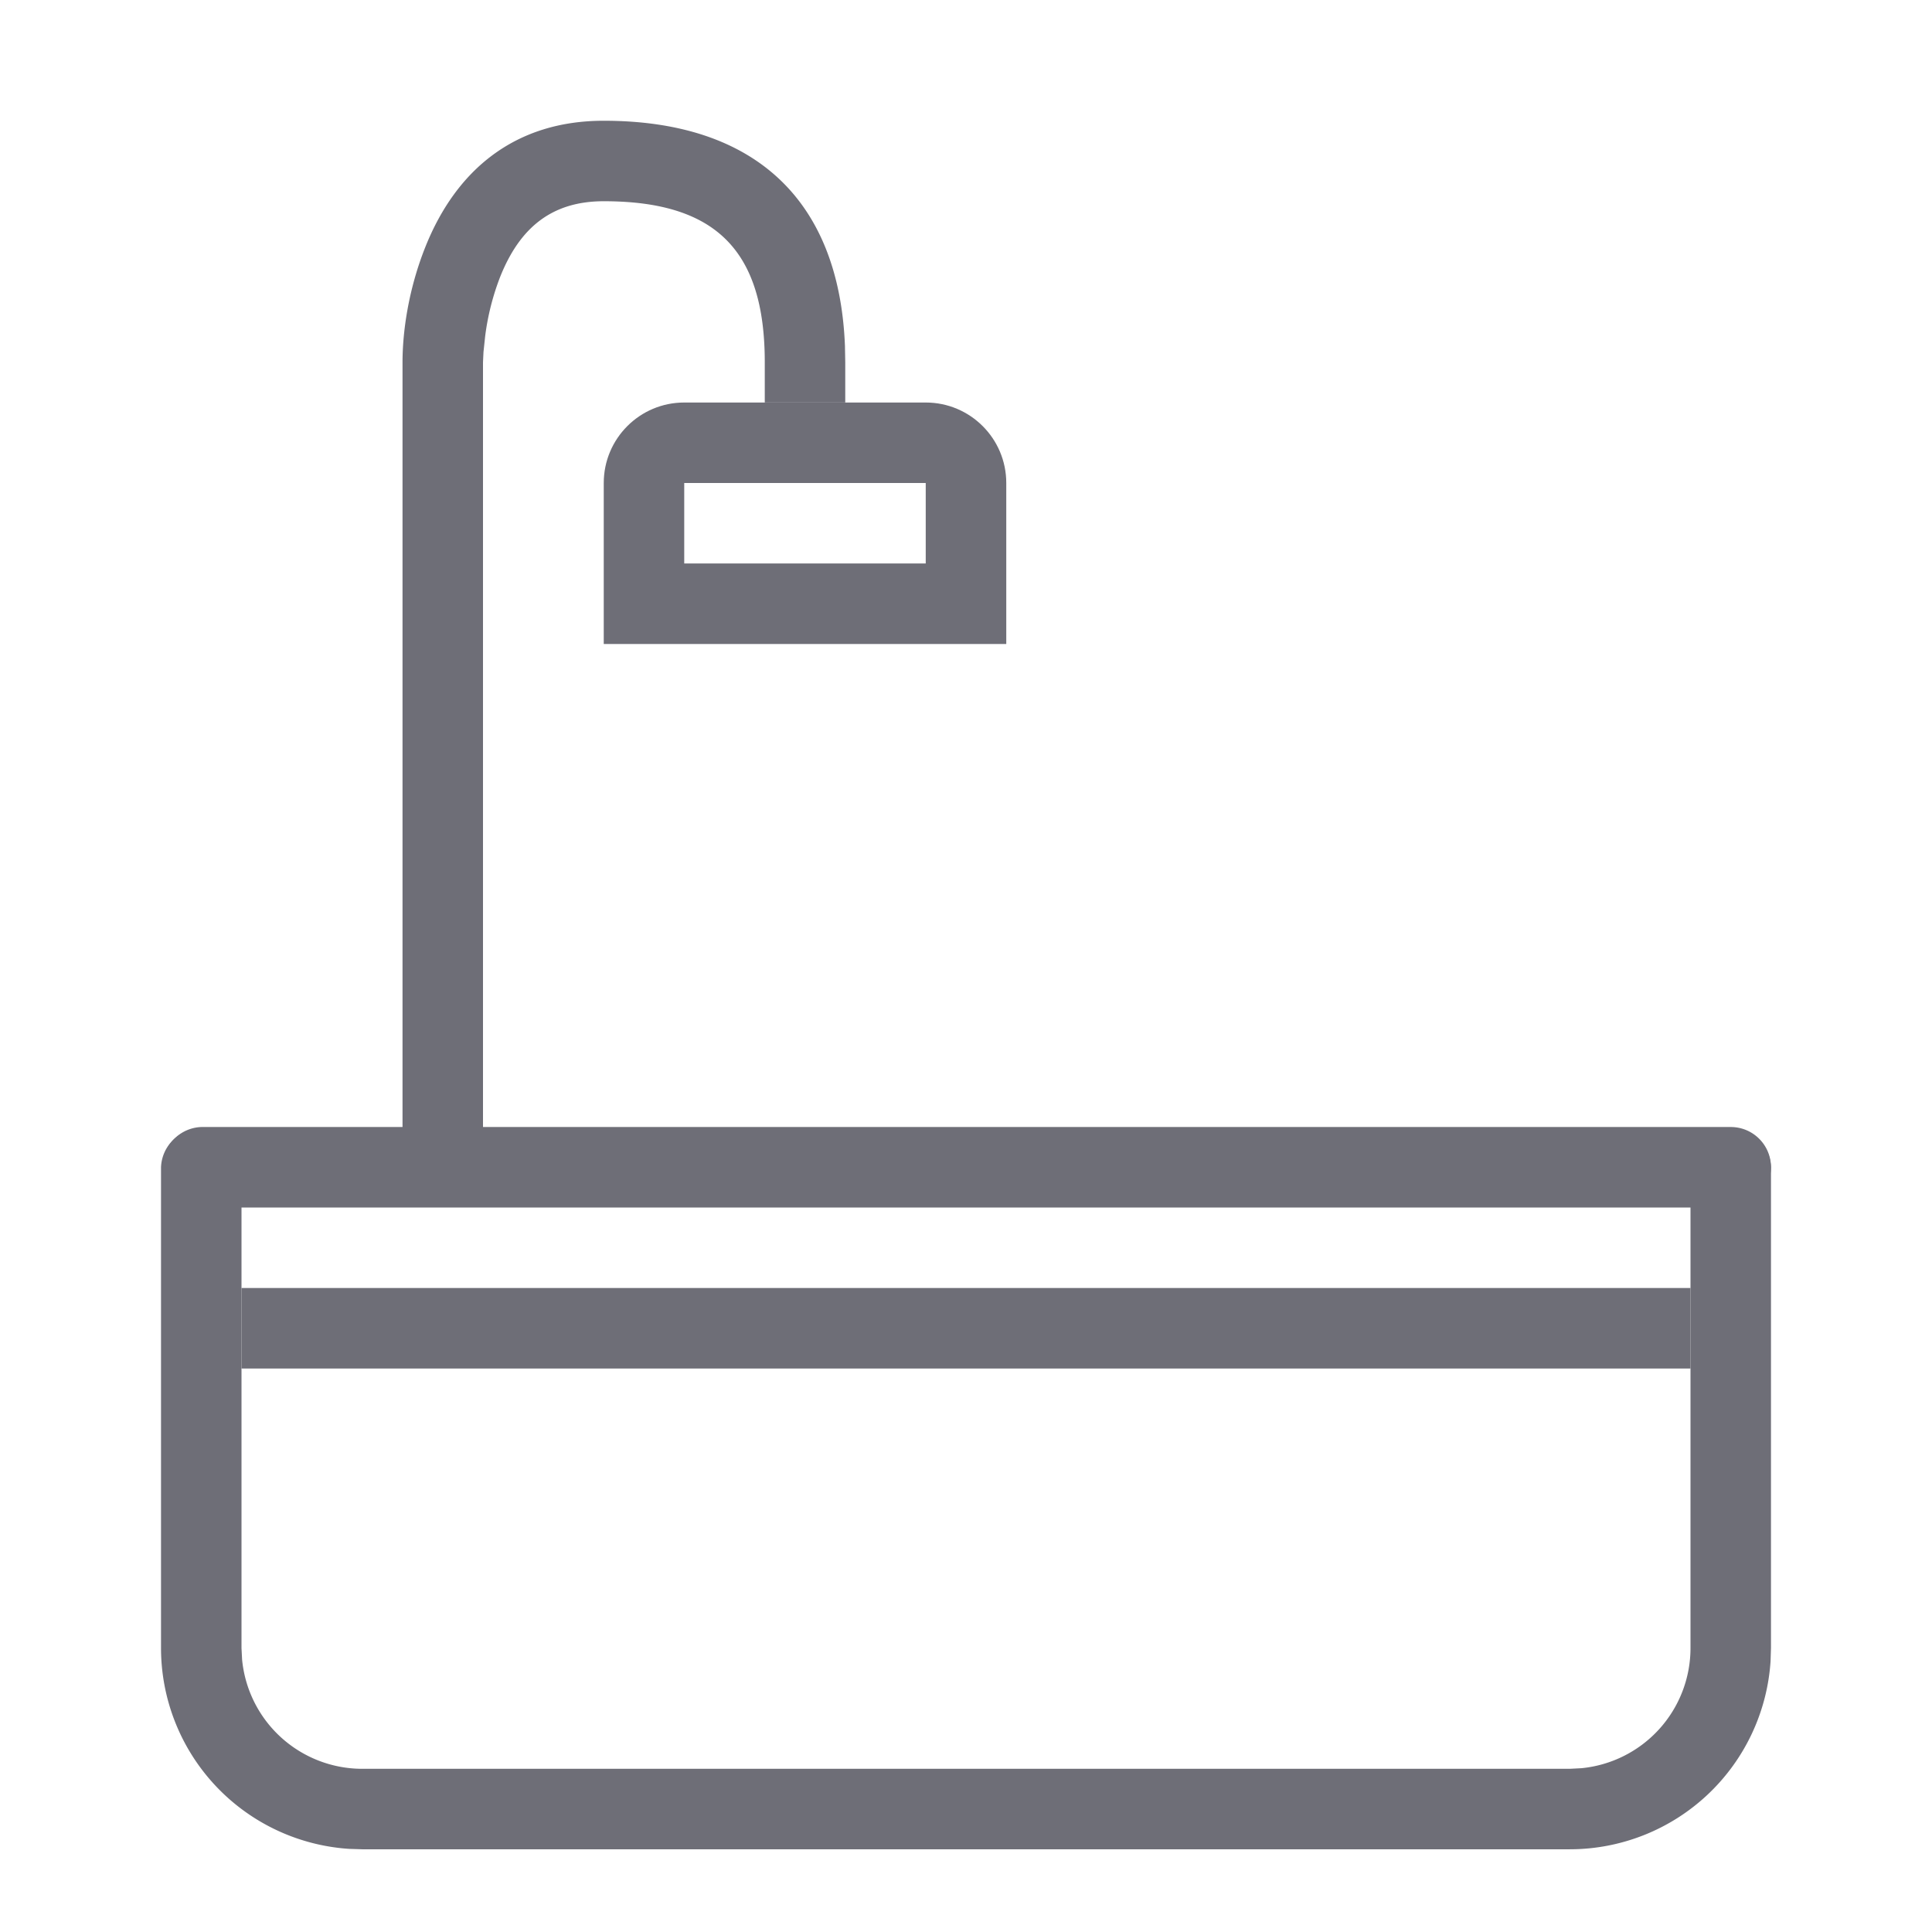
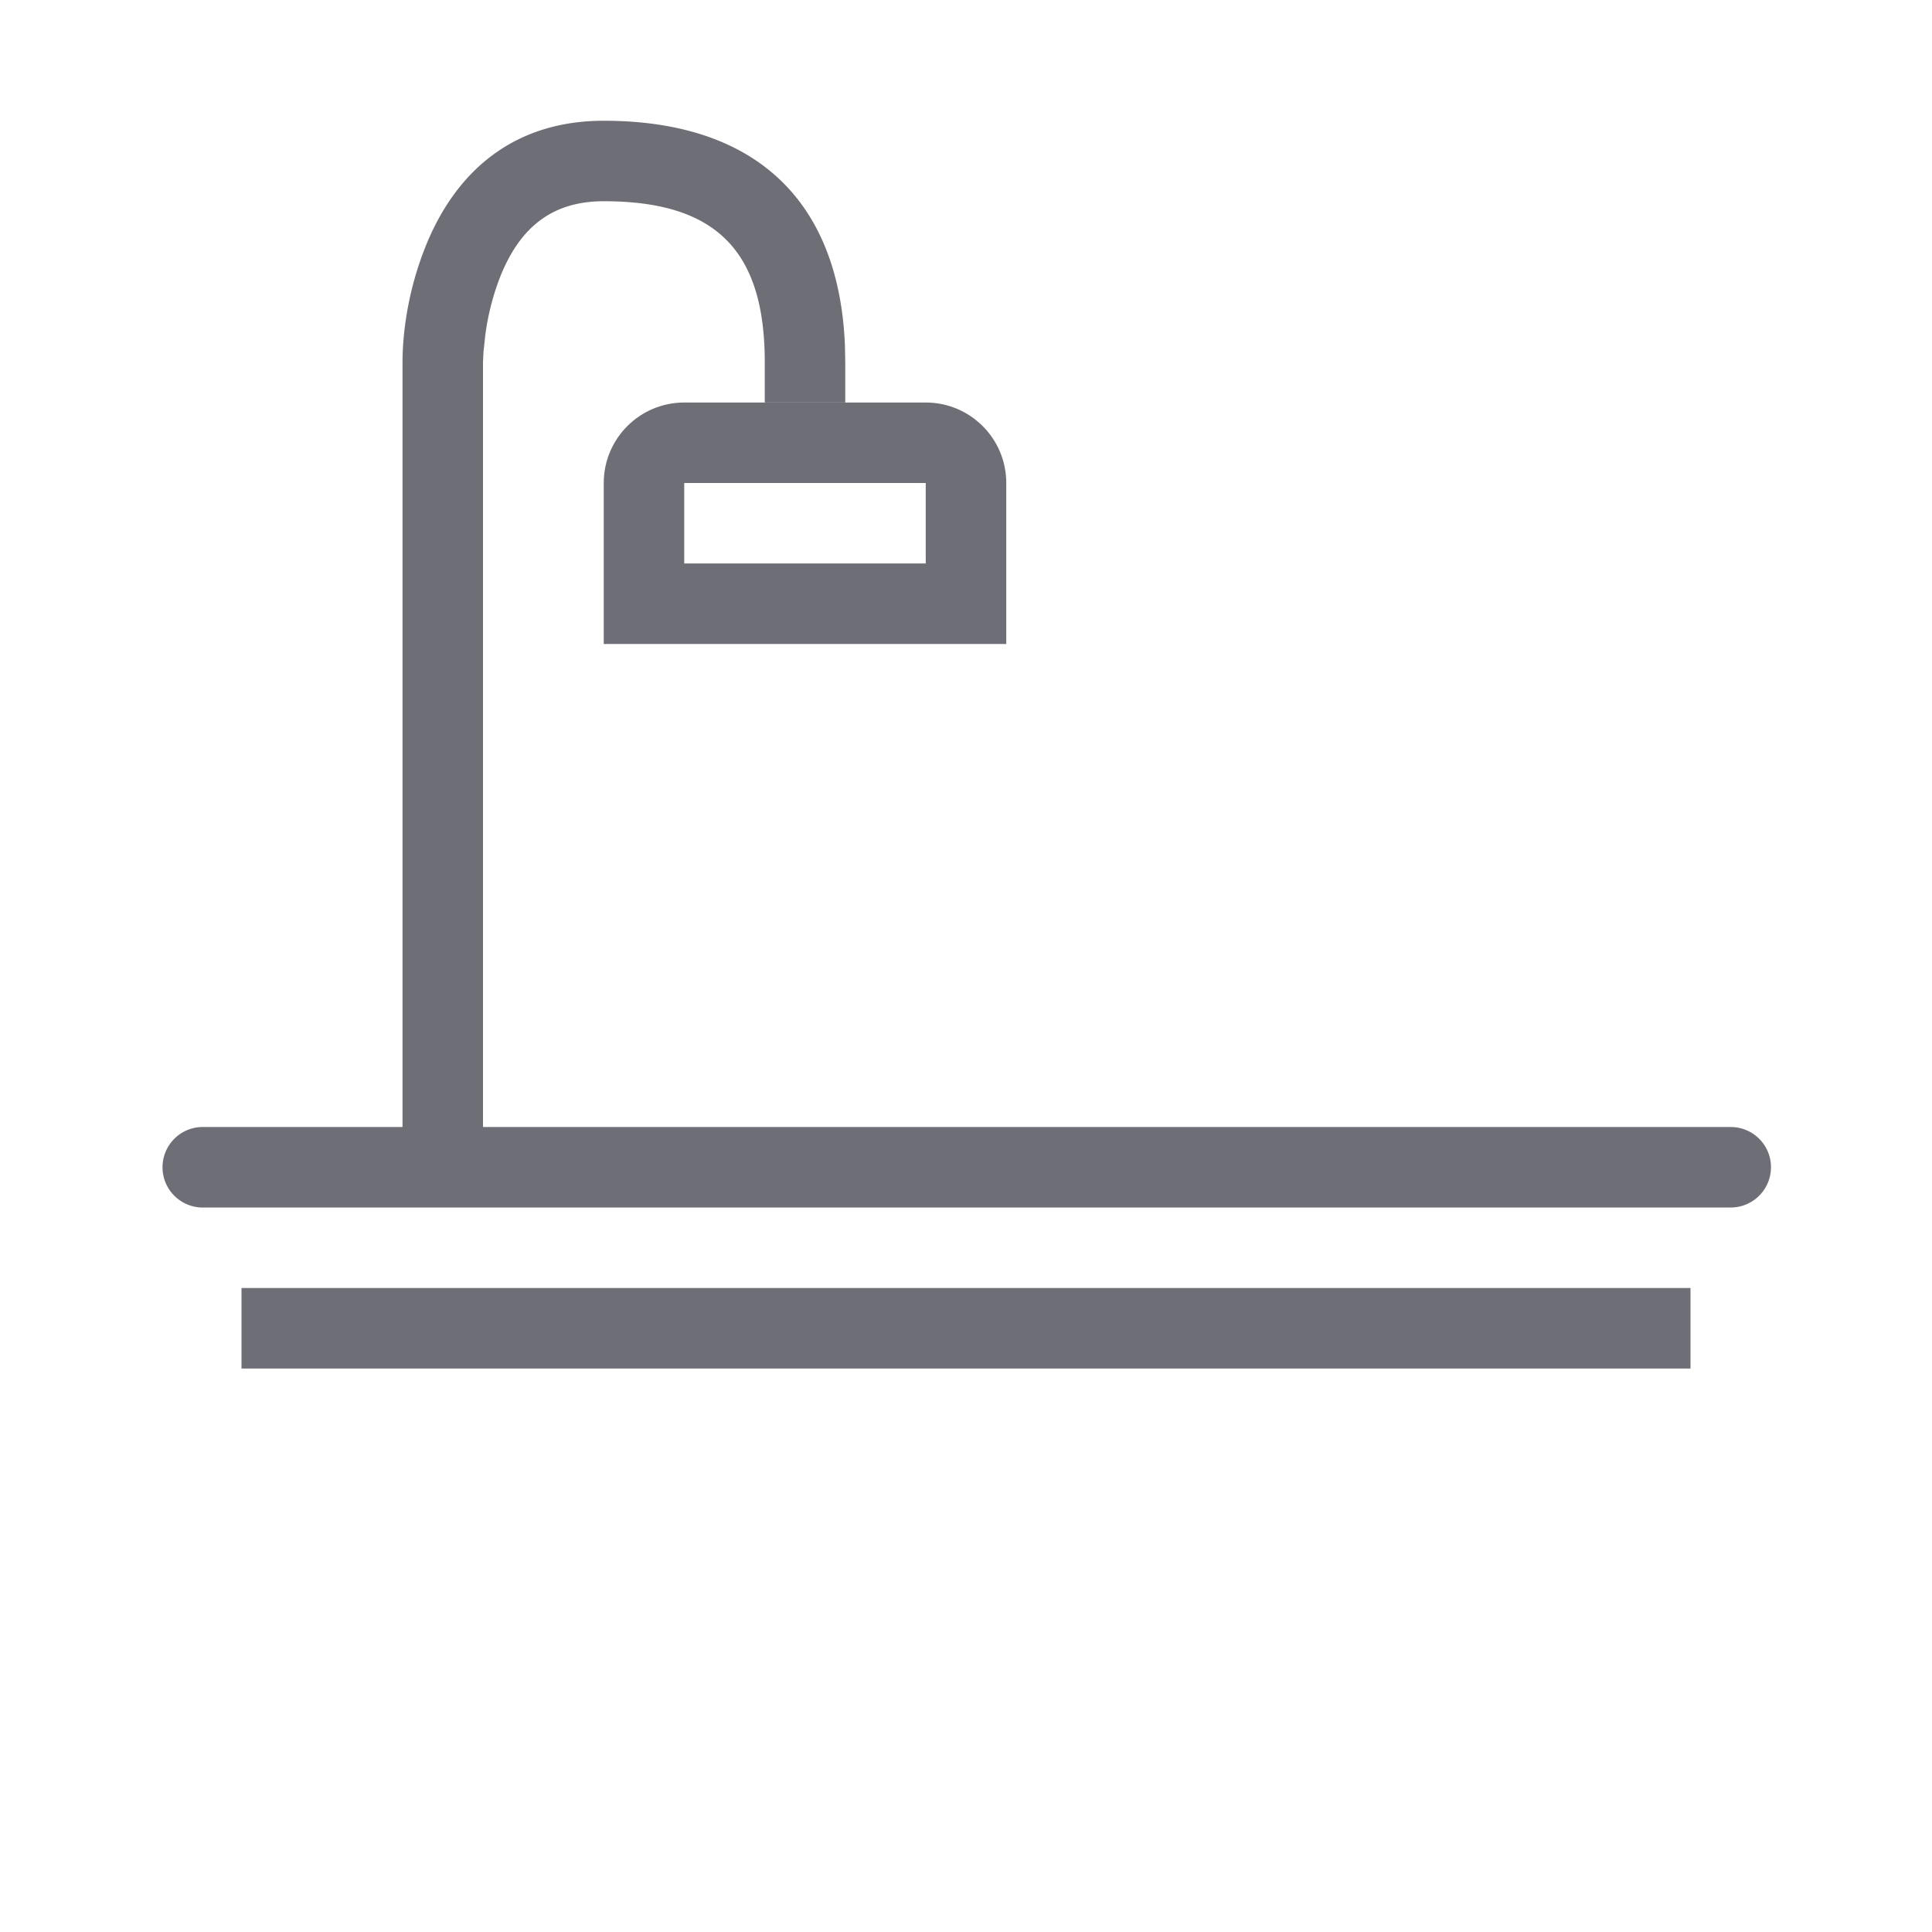
<svg xmlns="http://www.w3.org/2000/svg" width="32" height="32" viewBox="0 0 32 32">
  <g fill="none" fill-rule="evenodd">
    <path opacity=".87" d="M32 32H0V0h32z" />
    <g fill="#6E6E77" fill-rule="nonzero">
-       <path d="M26 30.63a3.334 3.334 0 0 0 3.326-3.114l.007-.22v-7.963a.667.667 0 0 0-1.333 0v7.964a2 2 0 0 1-1.807 1.99l-.193.01H6a2 2 0 0 1-1.99-1.808L4 27.297v-7.964a.667.667 0 0 0-1.333 0v7.964a3.334 3.334 0 0 0 3.114 3.326L6 30.63h20z" />
      <path d="M28 21.333v1.334H4v-1.334zM29.333 19.333a.667.667 0 0 1-.666.667H3.333a.667.667 0 0 1 0-1.333h25.334c.368 0 .666.298.666.666zM10 2c2.498 0 3.898 1.31 3.995 3.727L14 6v.667h-1.333V6c0-1.854-.813-2.667-2.667-2.667-.864 0-1.39.44-1.714 1.248a4.156 4.156 0 0 0-.25.986l-.028.264L8 6v12.667H6.667V6c0-.494.093-1.196.38-1.914C7.558 2.81 8.532 2 10 2z" />
      <path d="M15.333 6.667c.737 0 1.334.597 1.334 1.333v2.667H10V8c0-.736.597-1.333 1.333-1.333h4zm0 1.333h-4v1.333h4V8z" />
    </g>
  </g>
</svg>